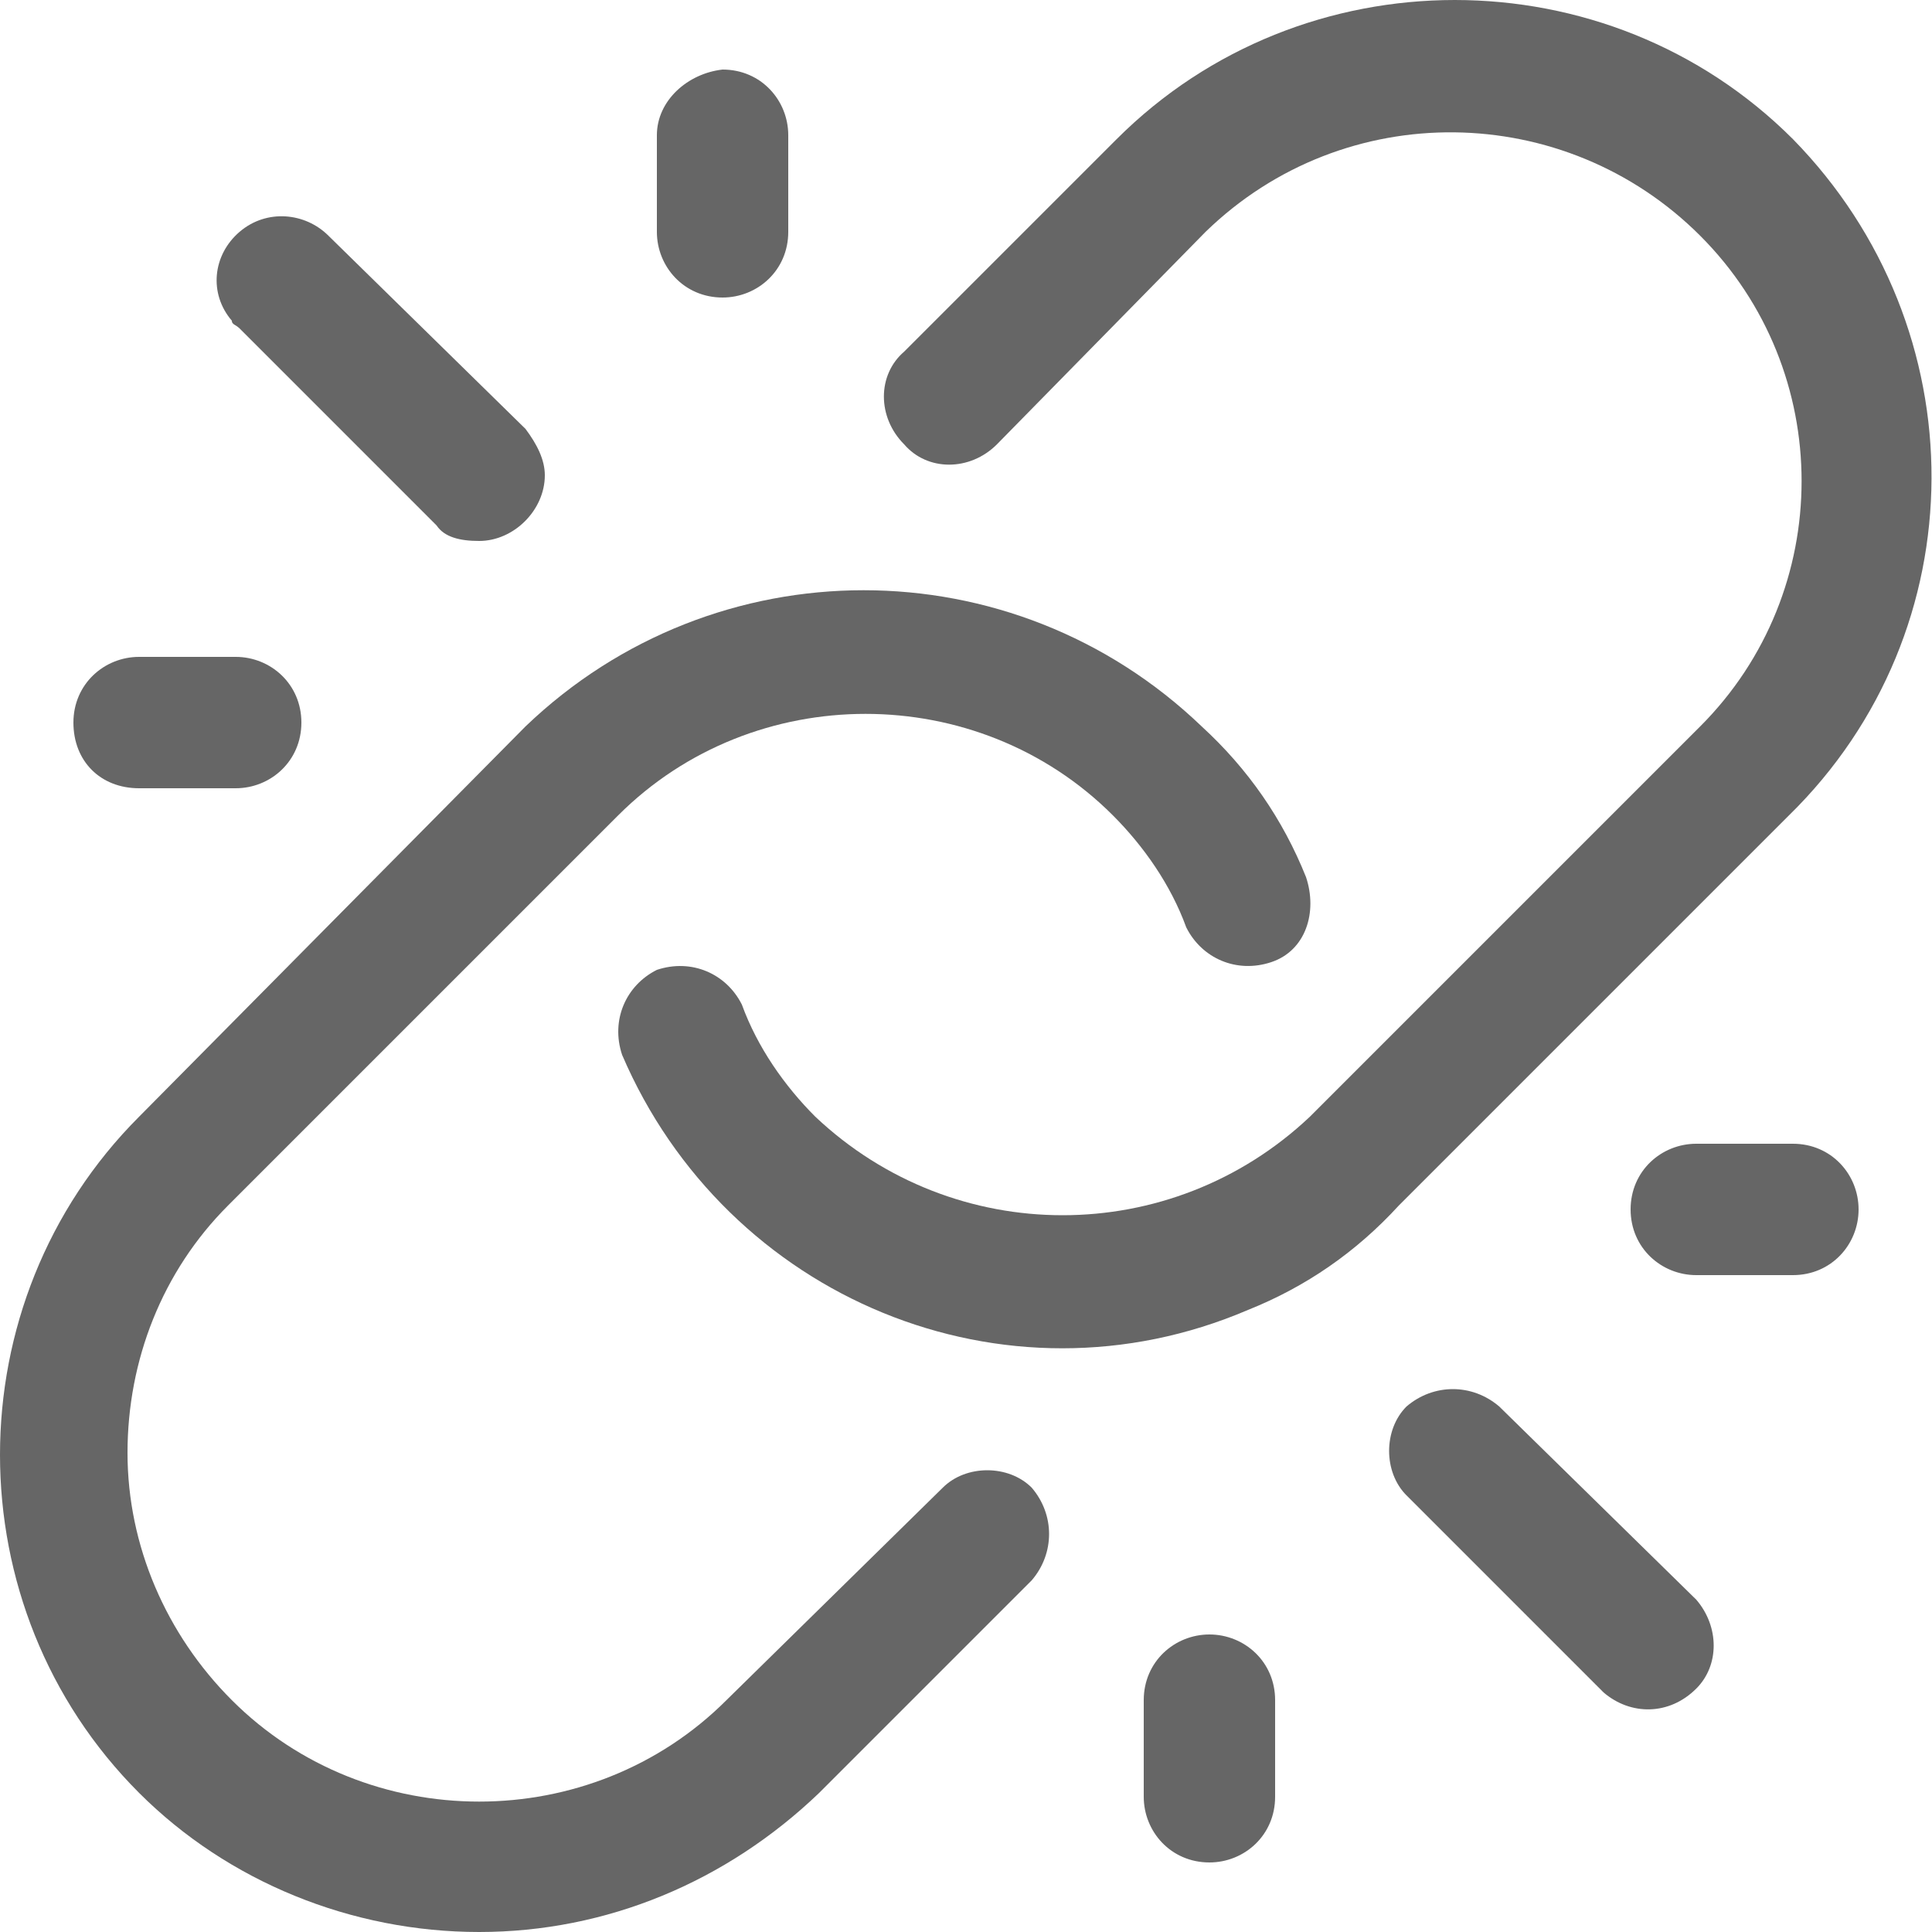
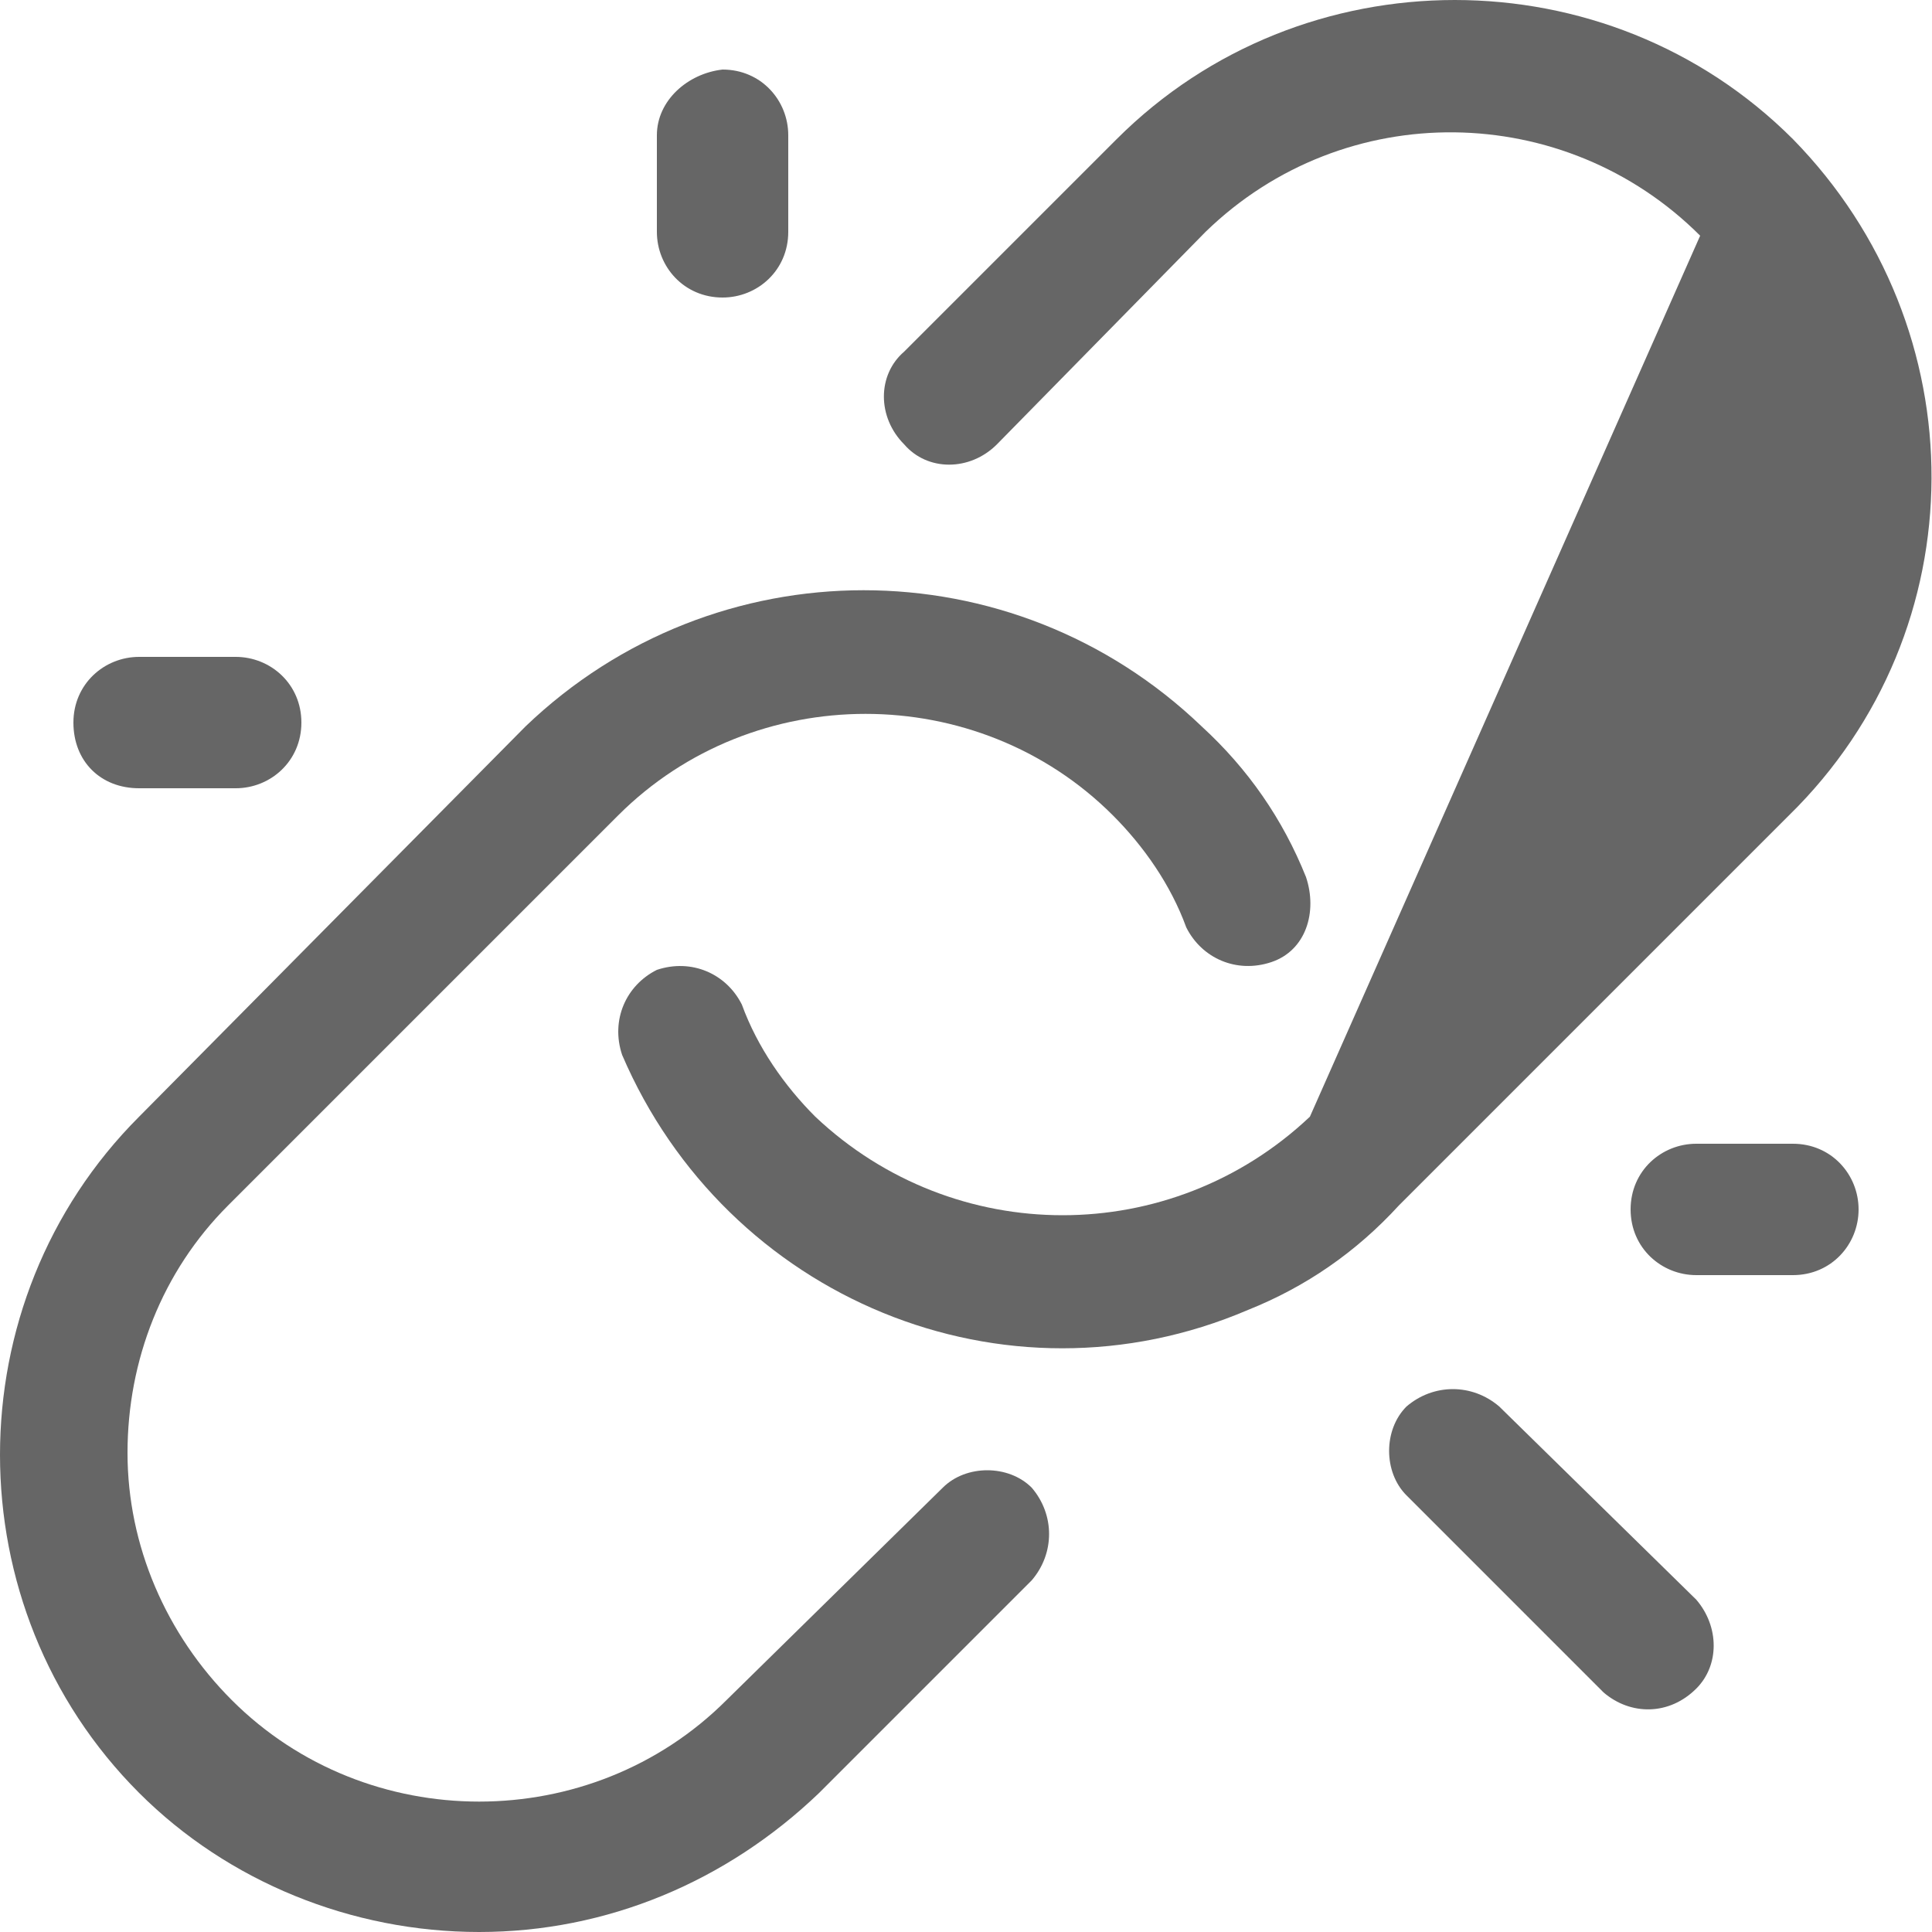
<svg xmlns="http://www.w3.org/2000/svg" version="1.1" id="Layer_1" x="0px" y="0px" viewBox="0 0 50 50" style="enable-background:new 0 0 50 50;" xml:space="preserve">
  <style type="text/css"> .st0{fill:#666666;} </style>
  <path class="st0" d="M12.4,50c3.3,0,6.4-1.3,8.8-3.6l5.5-5.5c0.6-0.7,0.6-1.7,0-2.4c-0.6-0.6-1.7-0.6-2.3,0L18.8,44 c-3.5,3.5-9.3,3.5-12.8,0c-1.7-1.7-2.7-4-2.7-6.4c0-2.4,0.9-4.7,2.6-6.4l10.1-10.1c3.5-3.5,9.3-3.5,12.8,0c0.8,0.8,1.5,1.8,1.9,2.9 c0.4,0.8,1.3,1.2,2.2,0.9s1.2-1.3,0.9-2.2l0,0c-0.6-1.5-1.5-2.8-2.7-3.9c-4.9-4.7-12.6-4.7-17.5,0L3.6,28.9 c-4.8,4.8-4.8,12.7,0,17.5C5.9,48.7,9.1,50,12.4,50z" />
-   <path class="st0" d="M46.4,3.6c-4.8-4.8-12.7-4.8-17.5,0l-5.5,5.5c-0.7,0.6-0.7,1.7,0,2.4c0.6,0.7,1.7,0.7,2.4,0c0,0,0,0,0,0L31.2,6 c3.6-3.5,9.3-3.4,12.8,0.1c3.5,3.5,3.5,9.2,0,12.7L33.9,28.9c-3.6,3.4-9.2,3.4-12.8,0c-0.8-0.8-1.5-1.8-1.9-2.9 c-0.4-0.8-1.3-1.2-2.2-0.9c-0.8,0.4-1.2,1.3-0.9,2.2c2.7,6.3,9.9,9.3,16.2,6.6c1.5-0.6,2.8-1.5,3.9-2.7l10.1-10.1 C51.2,16.3,51.2,8.5,46.4,3.6z" />
+   <path class="st0" d="M46.4,3.6c-4.8-4.8-12.7-4.8-17.5,0l-5.5,5.5c-0.7,0.6-0.7,1.7,0,2.4c0.6,0.7,1.7,0.7,2.4,0c0,0,0,0,0,0L31.2,6 c3.6-3.5,9.3-3.4,12.8,0.1L33.9,28.9c-3.6,3.4-9.2,3.4-12.8,0c-0.8-0.8-1.5-1.8-1.9-2.9 c-0.4-0.8-1.3-1.2-2.2-0.9c-0.8,0.4-1.2,1.3-0.9,2.2c2.7,6.3,9.9,9.3,16.2,6.6c1.5-0.6,2.8-1.5,3.9-2.7l10.1-10.1 C51.2,16.3,51.2,8.5,46.4,3.6z" />
  <path class="st0" d="M38.8,36.4c-0.7-0.6-1.7-0.6-2.4,0c-0.6,0.6-0.6,1.7,0,2.3l5.1,5.1c0.7,0.6,1.7,0.6,2.4-0.1 c0.6-0.6,0.6-1.6,0-2.3L38.8,36.4z" />
  <path class="st0" d="M48.1,31.3c0-0.9-0.7-1.7-1.7-1.7h-2.5c-0.9,0-1.7,0.7-1.7,1.7S43,33,43.9,33h2.5C47.4,33,48.1,32.2,48.1,31.3z " />
-   <path class="st0" d="M31.3,42.3c-0.9,0-1.7,0.7-1.7,1.7v2.5c0,0.9,0.7,1.7,1.7,1.7c0.9,0,1.7-0.7,1.7-1.7v-2.5 C33,43,32.2,42.3,31.3,42.3z" />
-   <path class="st0" d="M12.4,14c0.9,0,1.7-0.8,1.7-1.7c0-0.4-0.2-0.8-0.5-1.2l-5.1-5C7.9,5.5,6.9,5.4,6.2,6C5.5,6.6,5.4,7.6,6,8.3 C6,8.4,6.1,8.4,6.2,8.5l5.1,5.1C11.5,13.9,11.9,14,12.4,14z" />
  <path class="st0" d="M17,3.5v2.5c0,0.9,0.7,1.7,1.7,1.7c0.9,0,1.7-0.7,1.7-1.7V3.5c0-0.9-0.7-1.7-1.7-1.7C17.8,1.9,17,2.6,17,3.5z" />
  <path class="st0" d="M3.6,17c-0.9,0-1.7,0.7-1.7,1.7s0.7,1.7,1.7,1.7h2.5c0.9,0,1.7-0.7,1.7-1.7S7,17,6.1,17H3.6z" />
</svg>